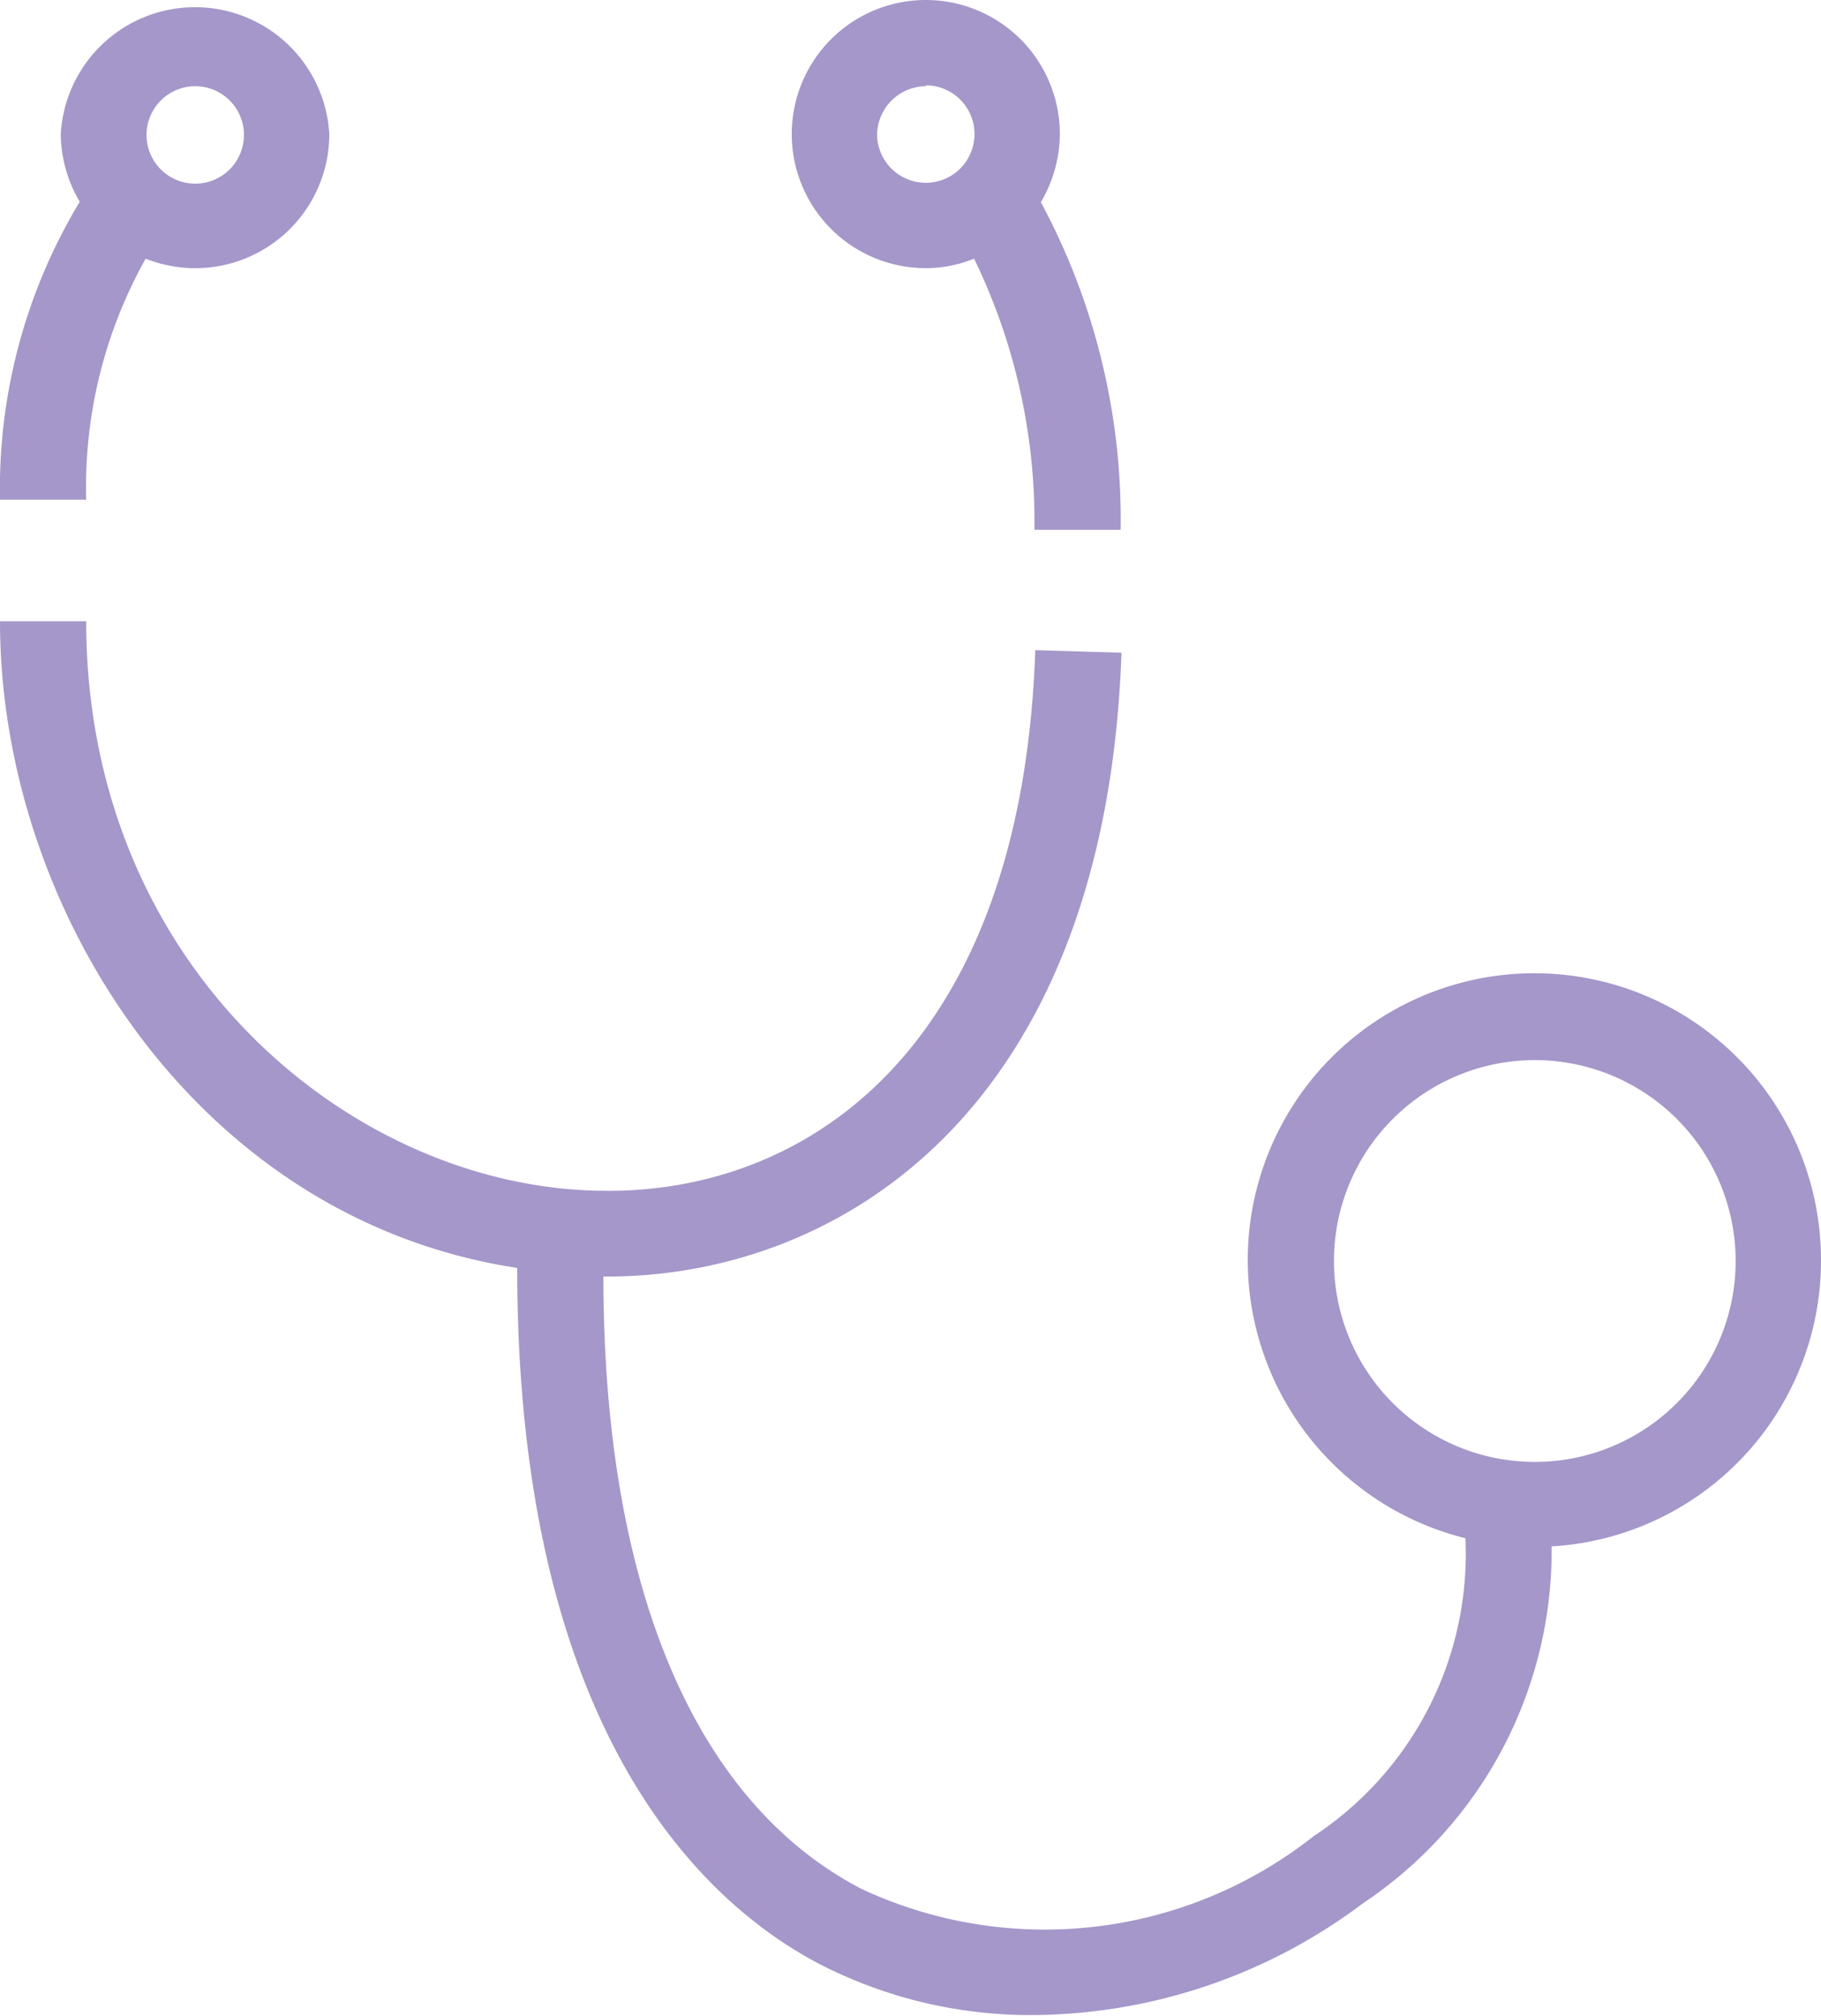
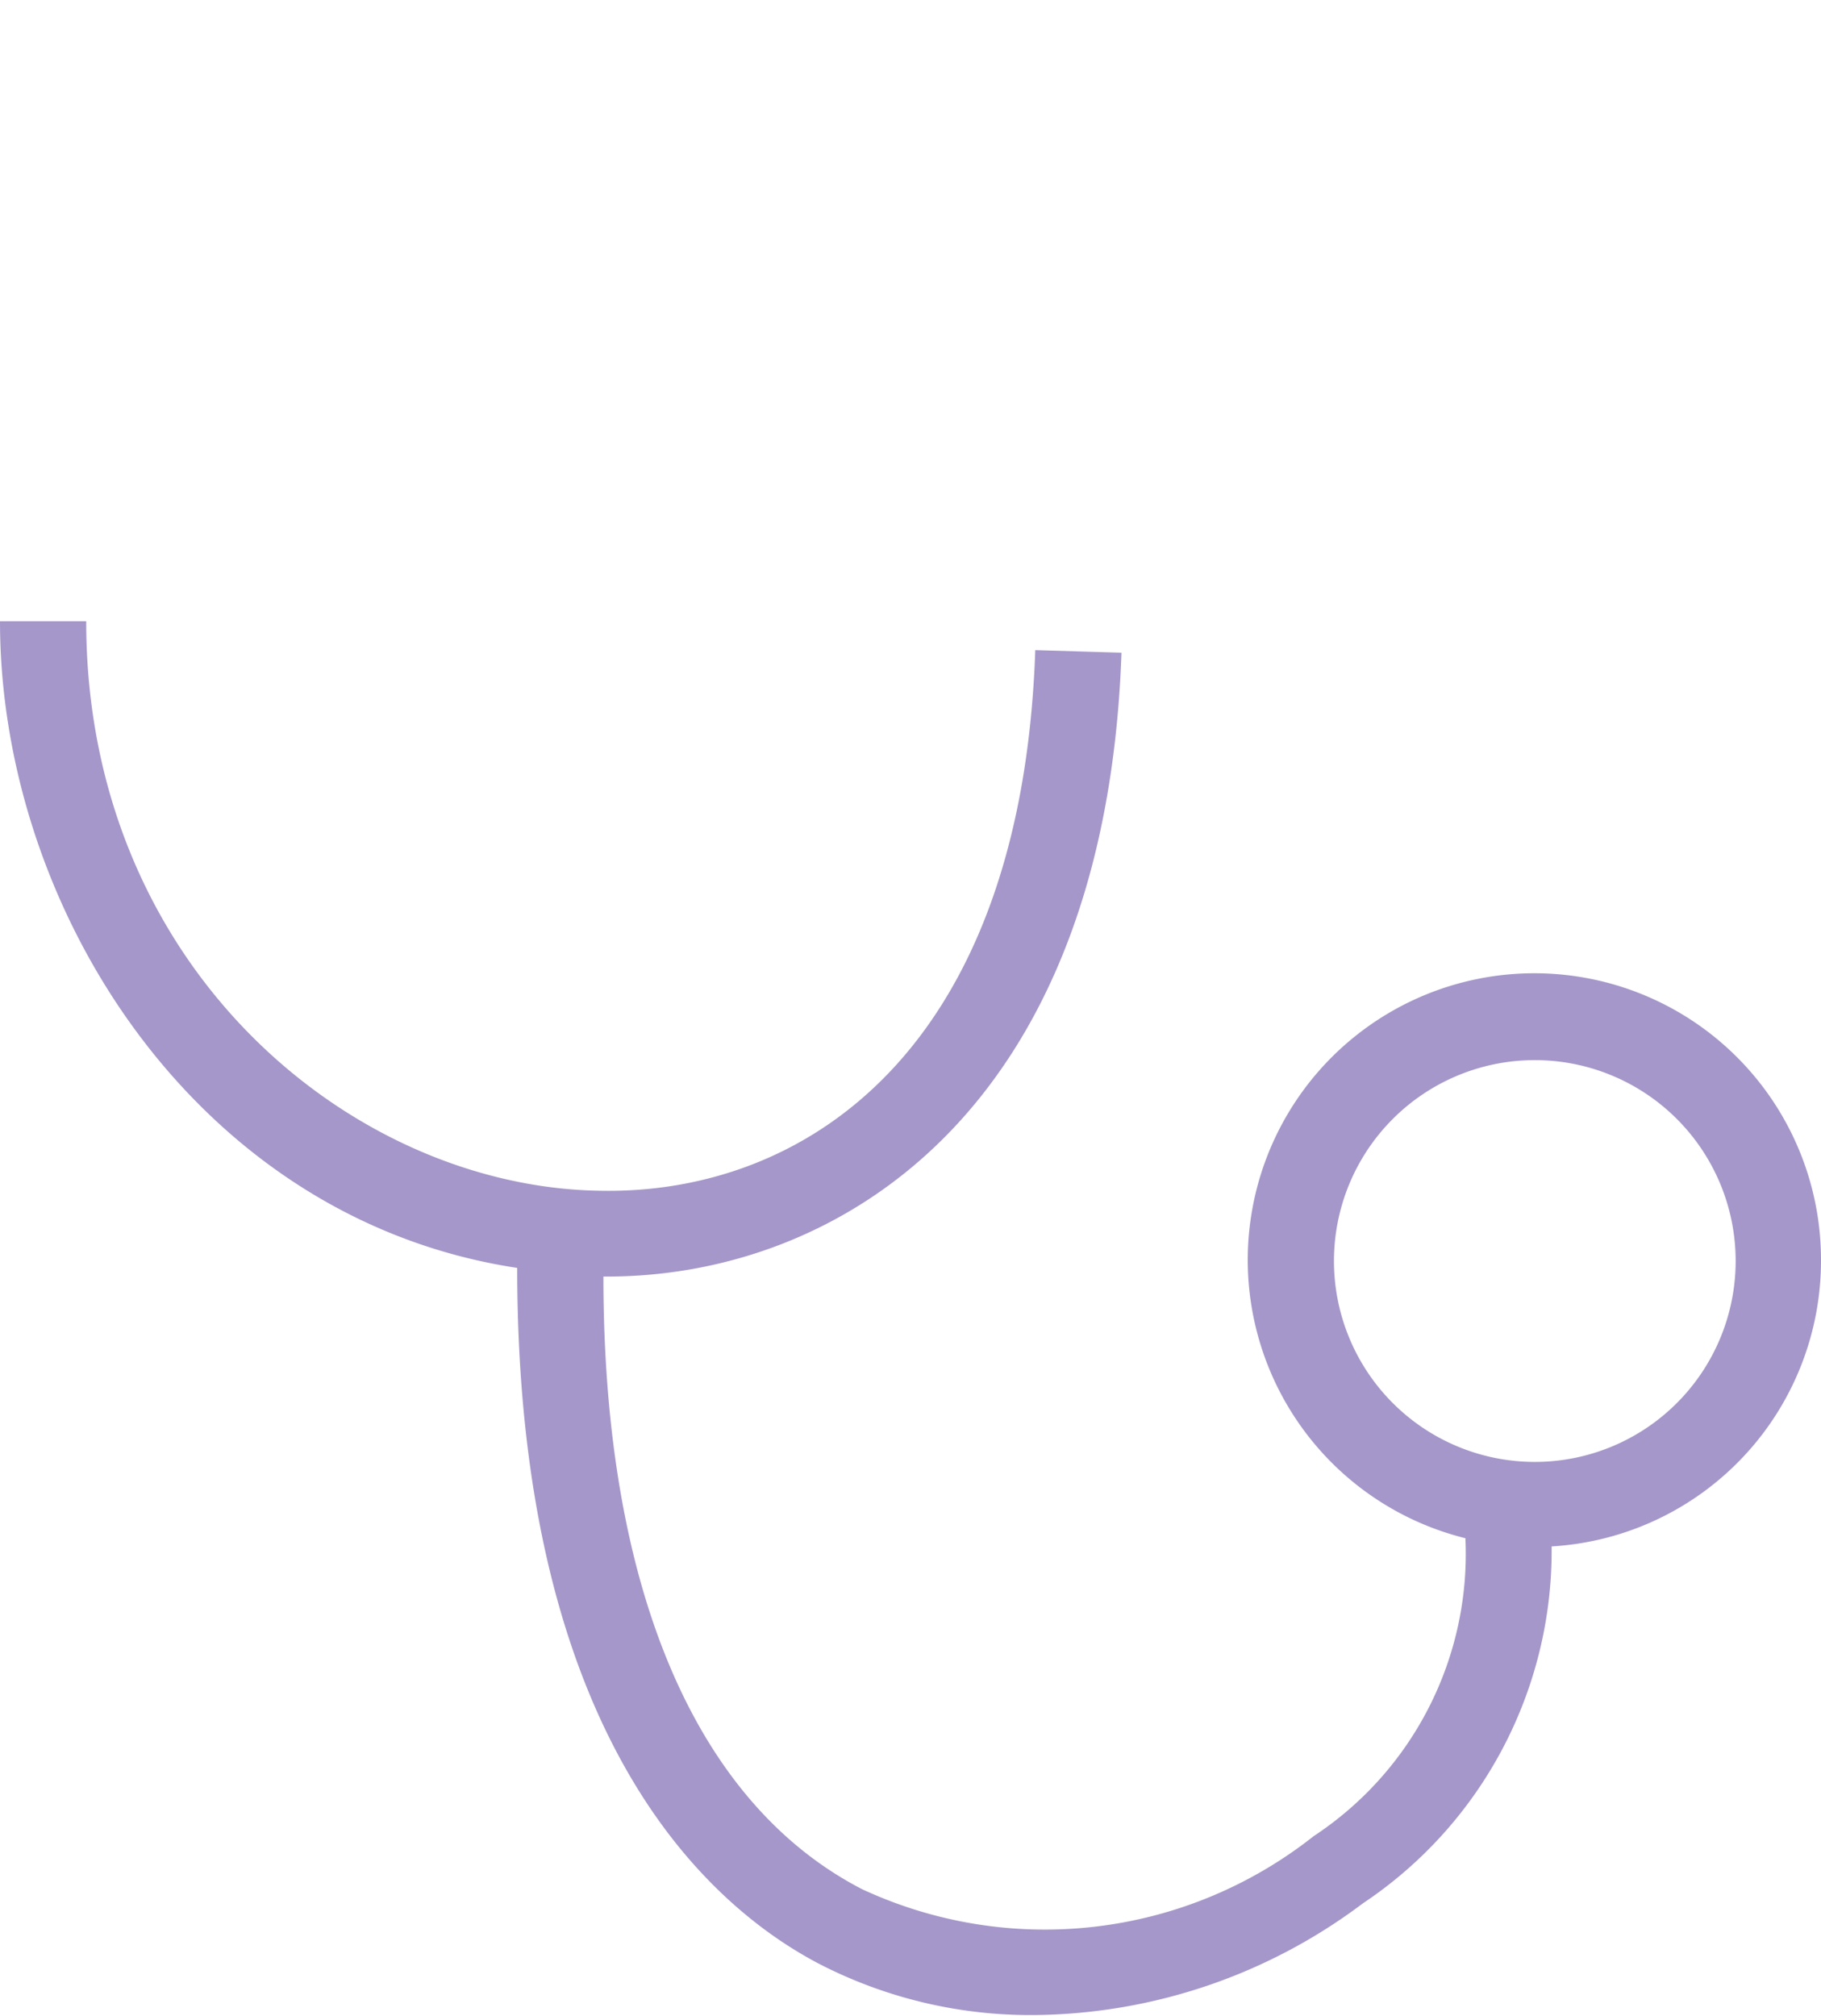
<svg xmlns="http://www.w3.org/2000/svg" viewBox="0 0 42.25 46.77">
  <defs>
    <style>.cls-1{fill:#a597c9;}</style>
  </defs>
  <title>Asset 2</title>
  <g id="Layer_2" data-name="Layer 2">
    <g id="Layer_1-2" data-name="Layer 1">
      <path class="cls-1" d="M42.25,29.25A6.65,6.65,0,1,0,34,35.68a7.84,7.84,0,0,1-3.52,6.91A10.06,10.06,0,0,1,20,43.82c-3.87-2-6-7-6-14.21h.09c5.32,0,11.56-3.78,11.93-14.47l-2-.06c-.32,9.37-5.41,12.64-10.11,12.54C8.17,27.53,2,22.45,2,14.41H0c0,6.66,4.55,13.87,12,15,0,10.79,4.35,14.75,7,16.14a10.69,10.69,0,0,0,5,1.19,12.85,12.85,0,0,0,7.62-2.59A9.83,9.83,0,0,0,36,35.87,6.64,6.64,0,0,0,42.25,29.25Zm-6.64,4.66a4.66,4.66,0,1,1,4.66-4.66A4.66,4.66,0,0,1,35.61,33.91Z" />
-       <path class="cls-1" d="M2,11.59A10.83,10.83,0,0,1,3.38,6,3.11,3.11,0,0,0,7.64,3.11a3.12,3.12,0,0,0-6.23,0,3.14,3.14,0,0,0,.44,1.57A12.88,12.88,0,0,0,0,11.59ZM4.52,2A1.13,1.13,0,1,1,3.4,3.11,1.13,1.13,0,0,1,4.52,2Z" />
-       <path class="cls-1" d="M21.48,6.22A3,3,0,0,0,22.6,6,13.94,13.94,0,0,1,24,12.29h2a15.52,15.52,0,0,0-1.85-7.6,3.15,3.15,0,0,0,.44-1.58,3.11,3.11,0,1,0-3.11,3.11Zm0-4.24a1.13,1.13,0,1,1-1.13,1.13A1.14,1.14,0,0,1,21.48,2Z" />
    </g>
  </g>
</svg>